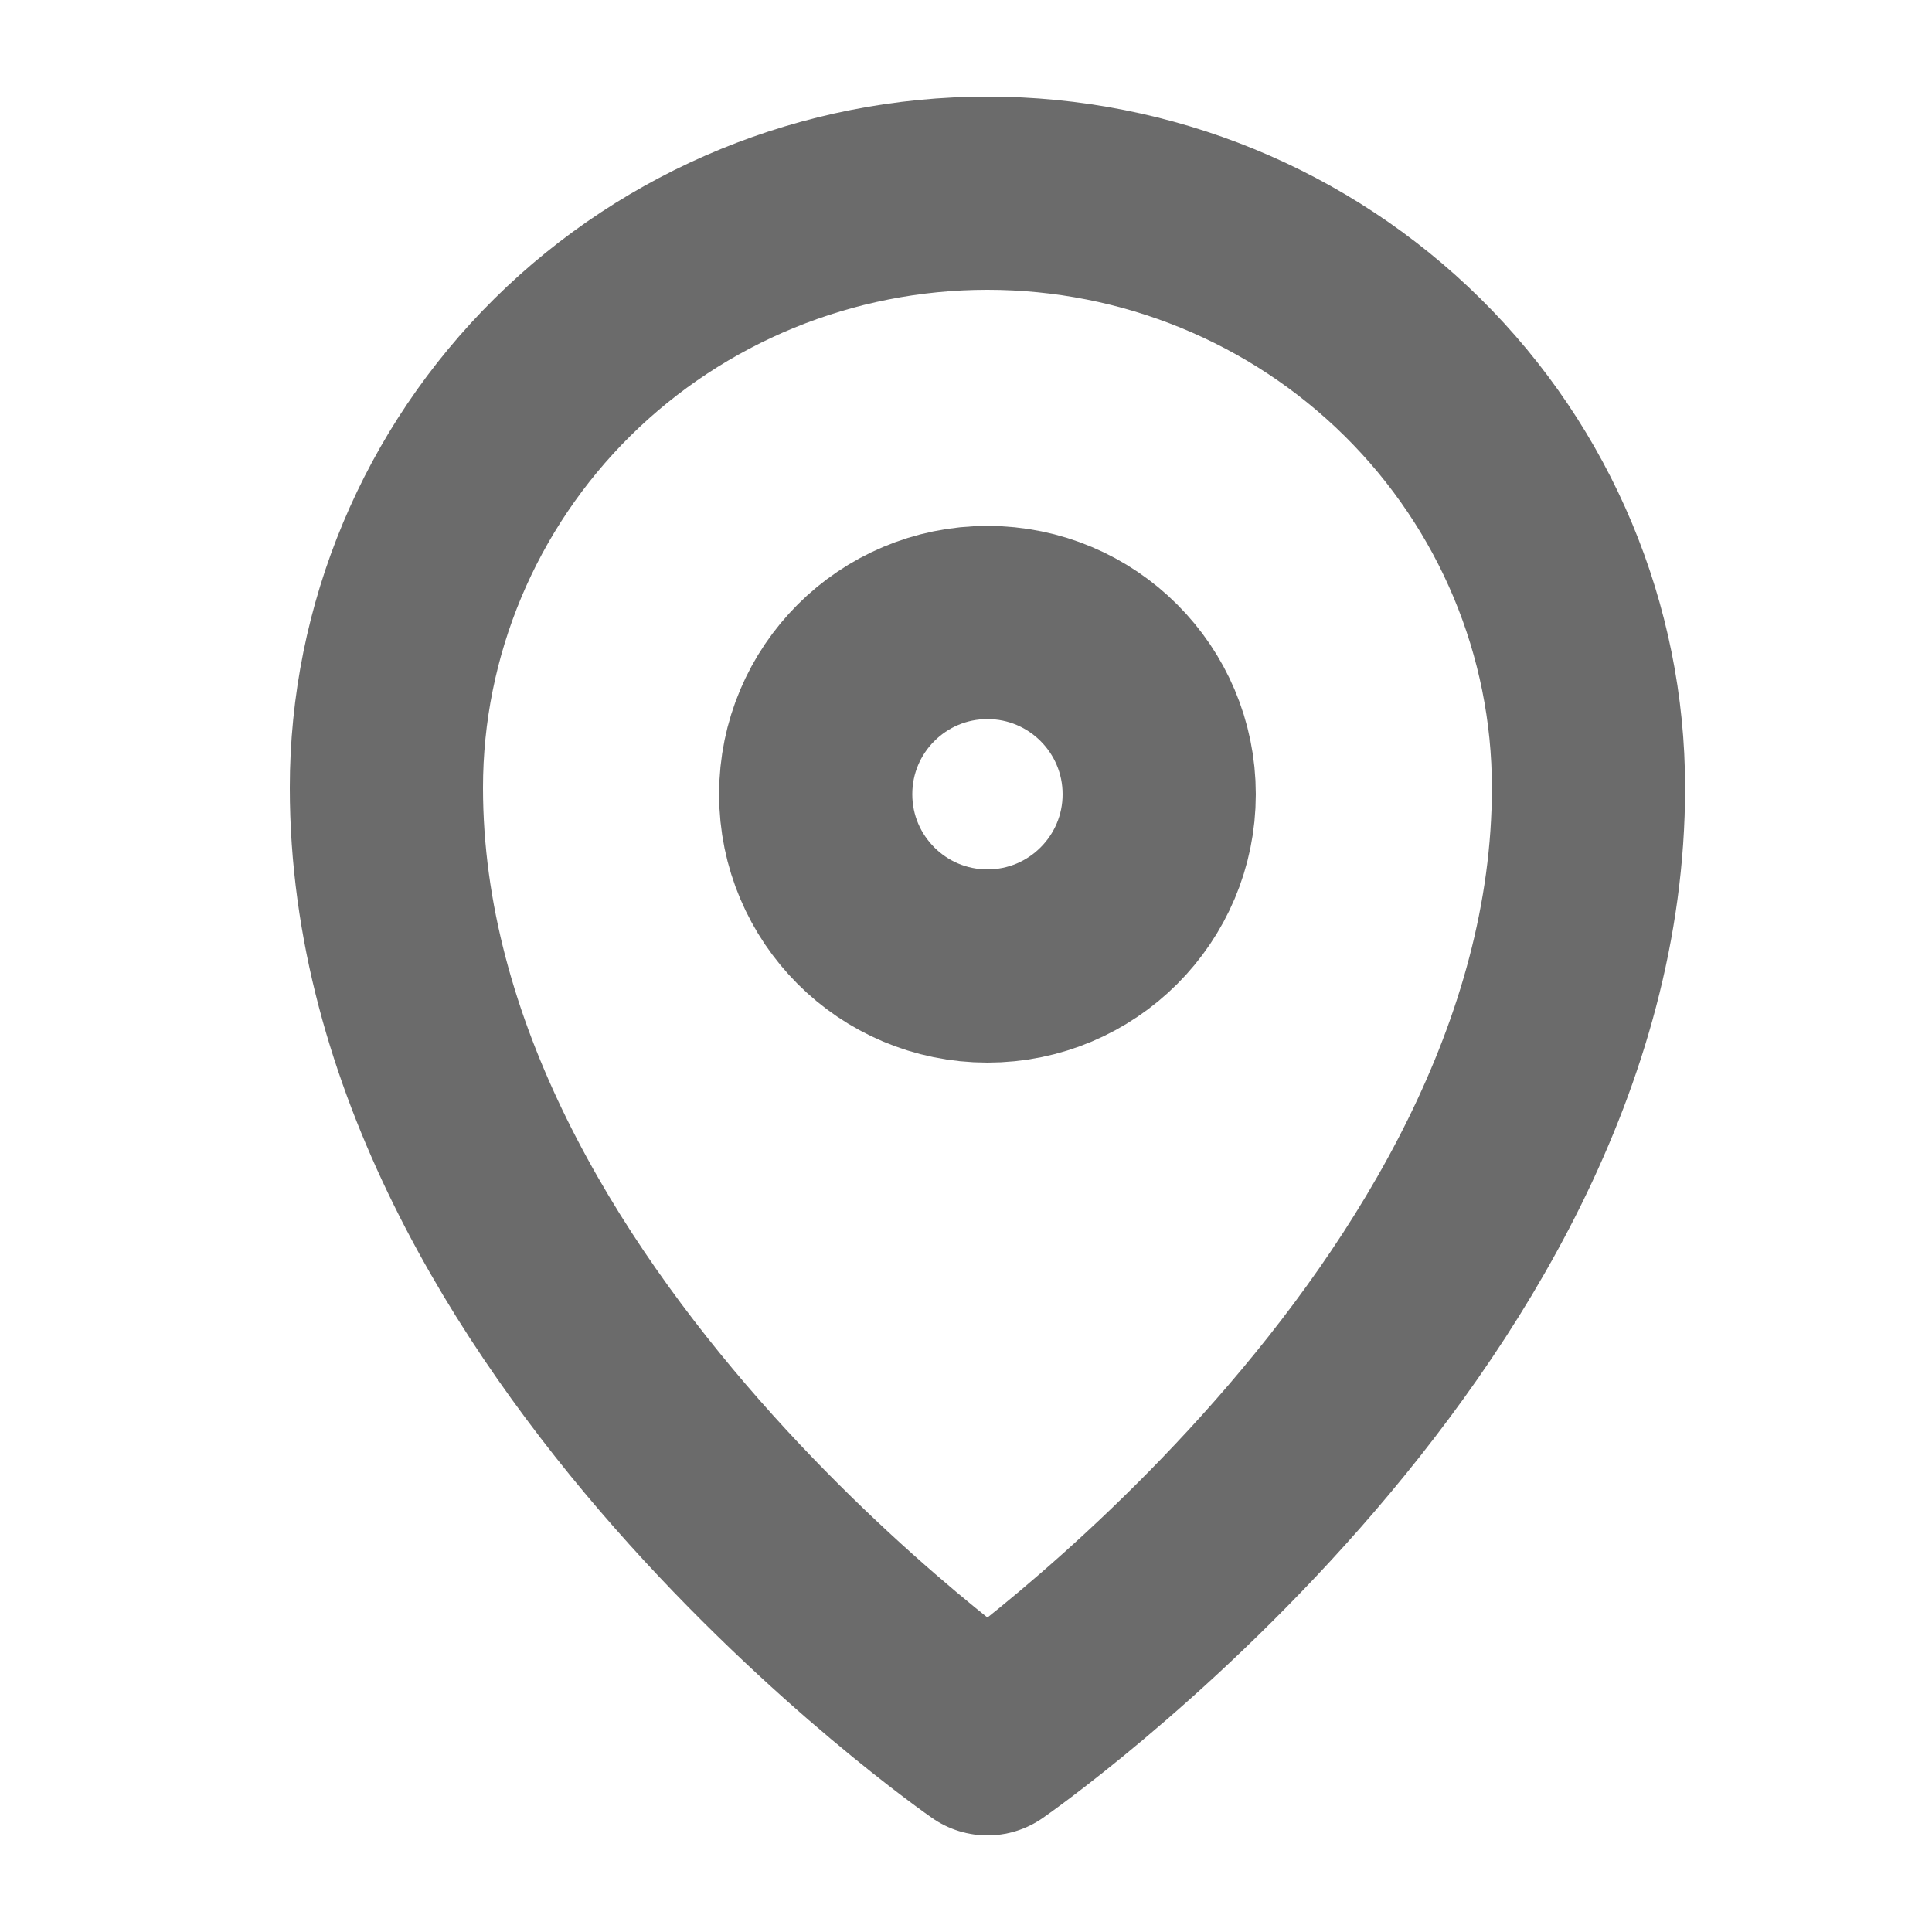
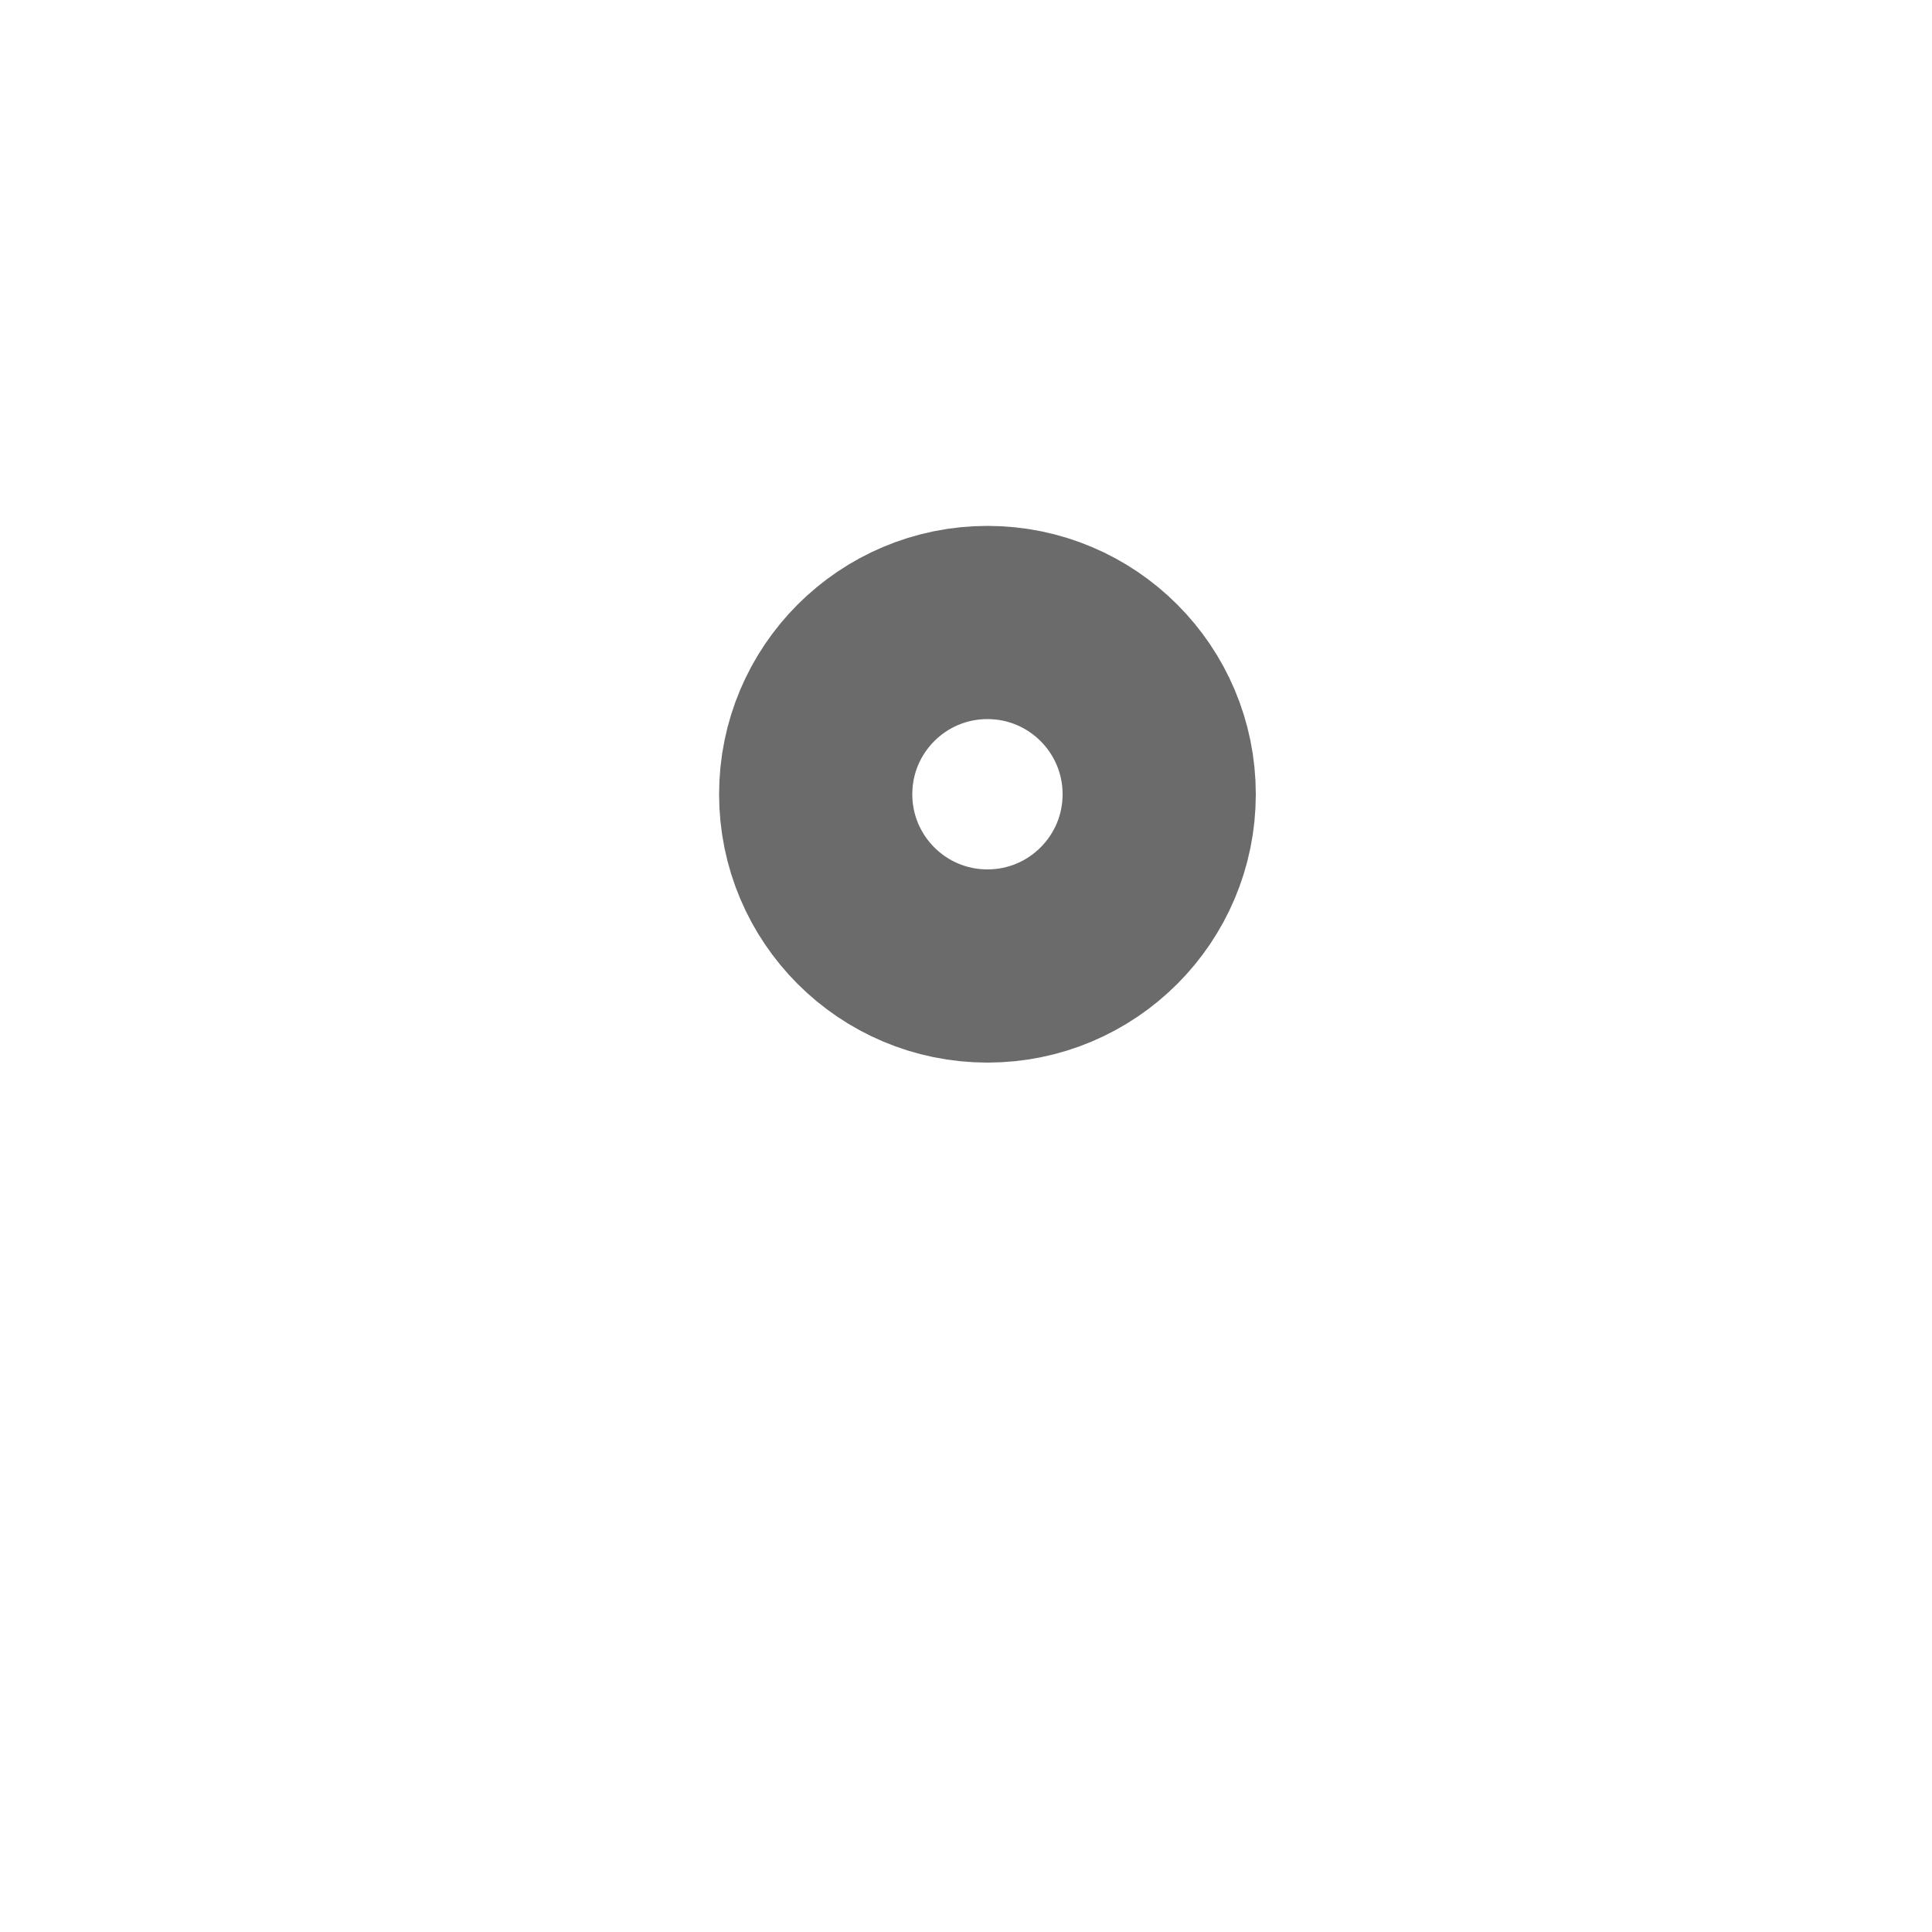
<svg xmlns="http://www.w3.org/2000/svg" width="20" height="20" viewBox="0 0 20 20" fill="none">
  <path d="M10.222 10C11.204 10 12 9.204 12 8.222C12 7.24 11.204 6.444 10.222 6.444C9.24 6.444 8.444 7.24 8.444 8.222C8.444 9.204 9.24 10 10.222 10Z" stroke="#6B6B6B" stroke-width="2" stroke-linecap="round" stroke-linejoin="round" />
-   <path d="M10.222 18C10.222 18 16.444 13.692 16.444 8.154C16.444 6.522 15.789 4.956 14.622 3.802C13.455 2.648 11.873 2 10.222 2C8.572 2 6.989 2.648 5.822 3.802C4.656 4.956 4 6.522 4 8.154C4 13.692 10.222 18 10.222 18Z" stroke="#6B6B6B" stroke-width="2" stroke-linecap="round" stroke-linejoin="round" />
</svg>